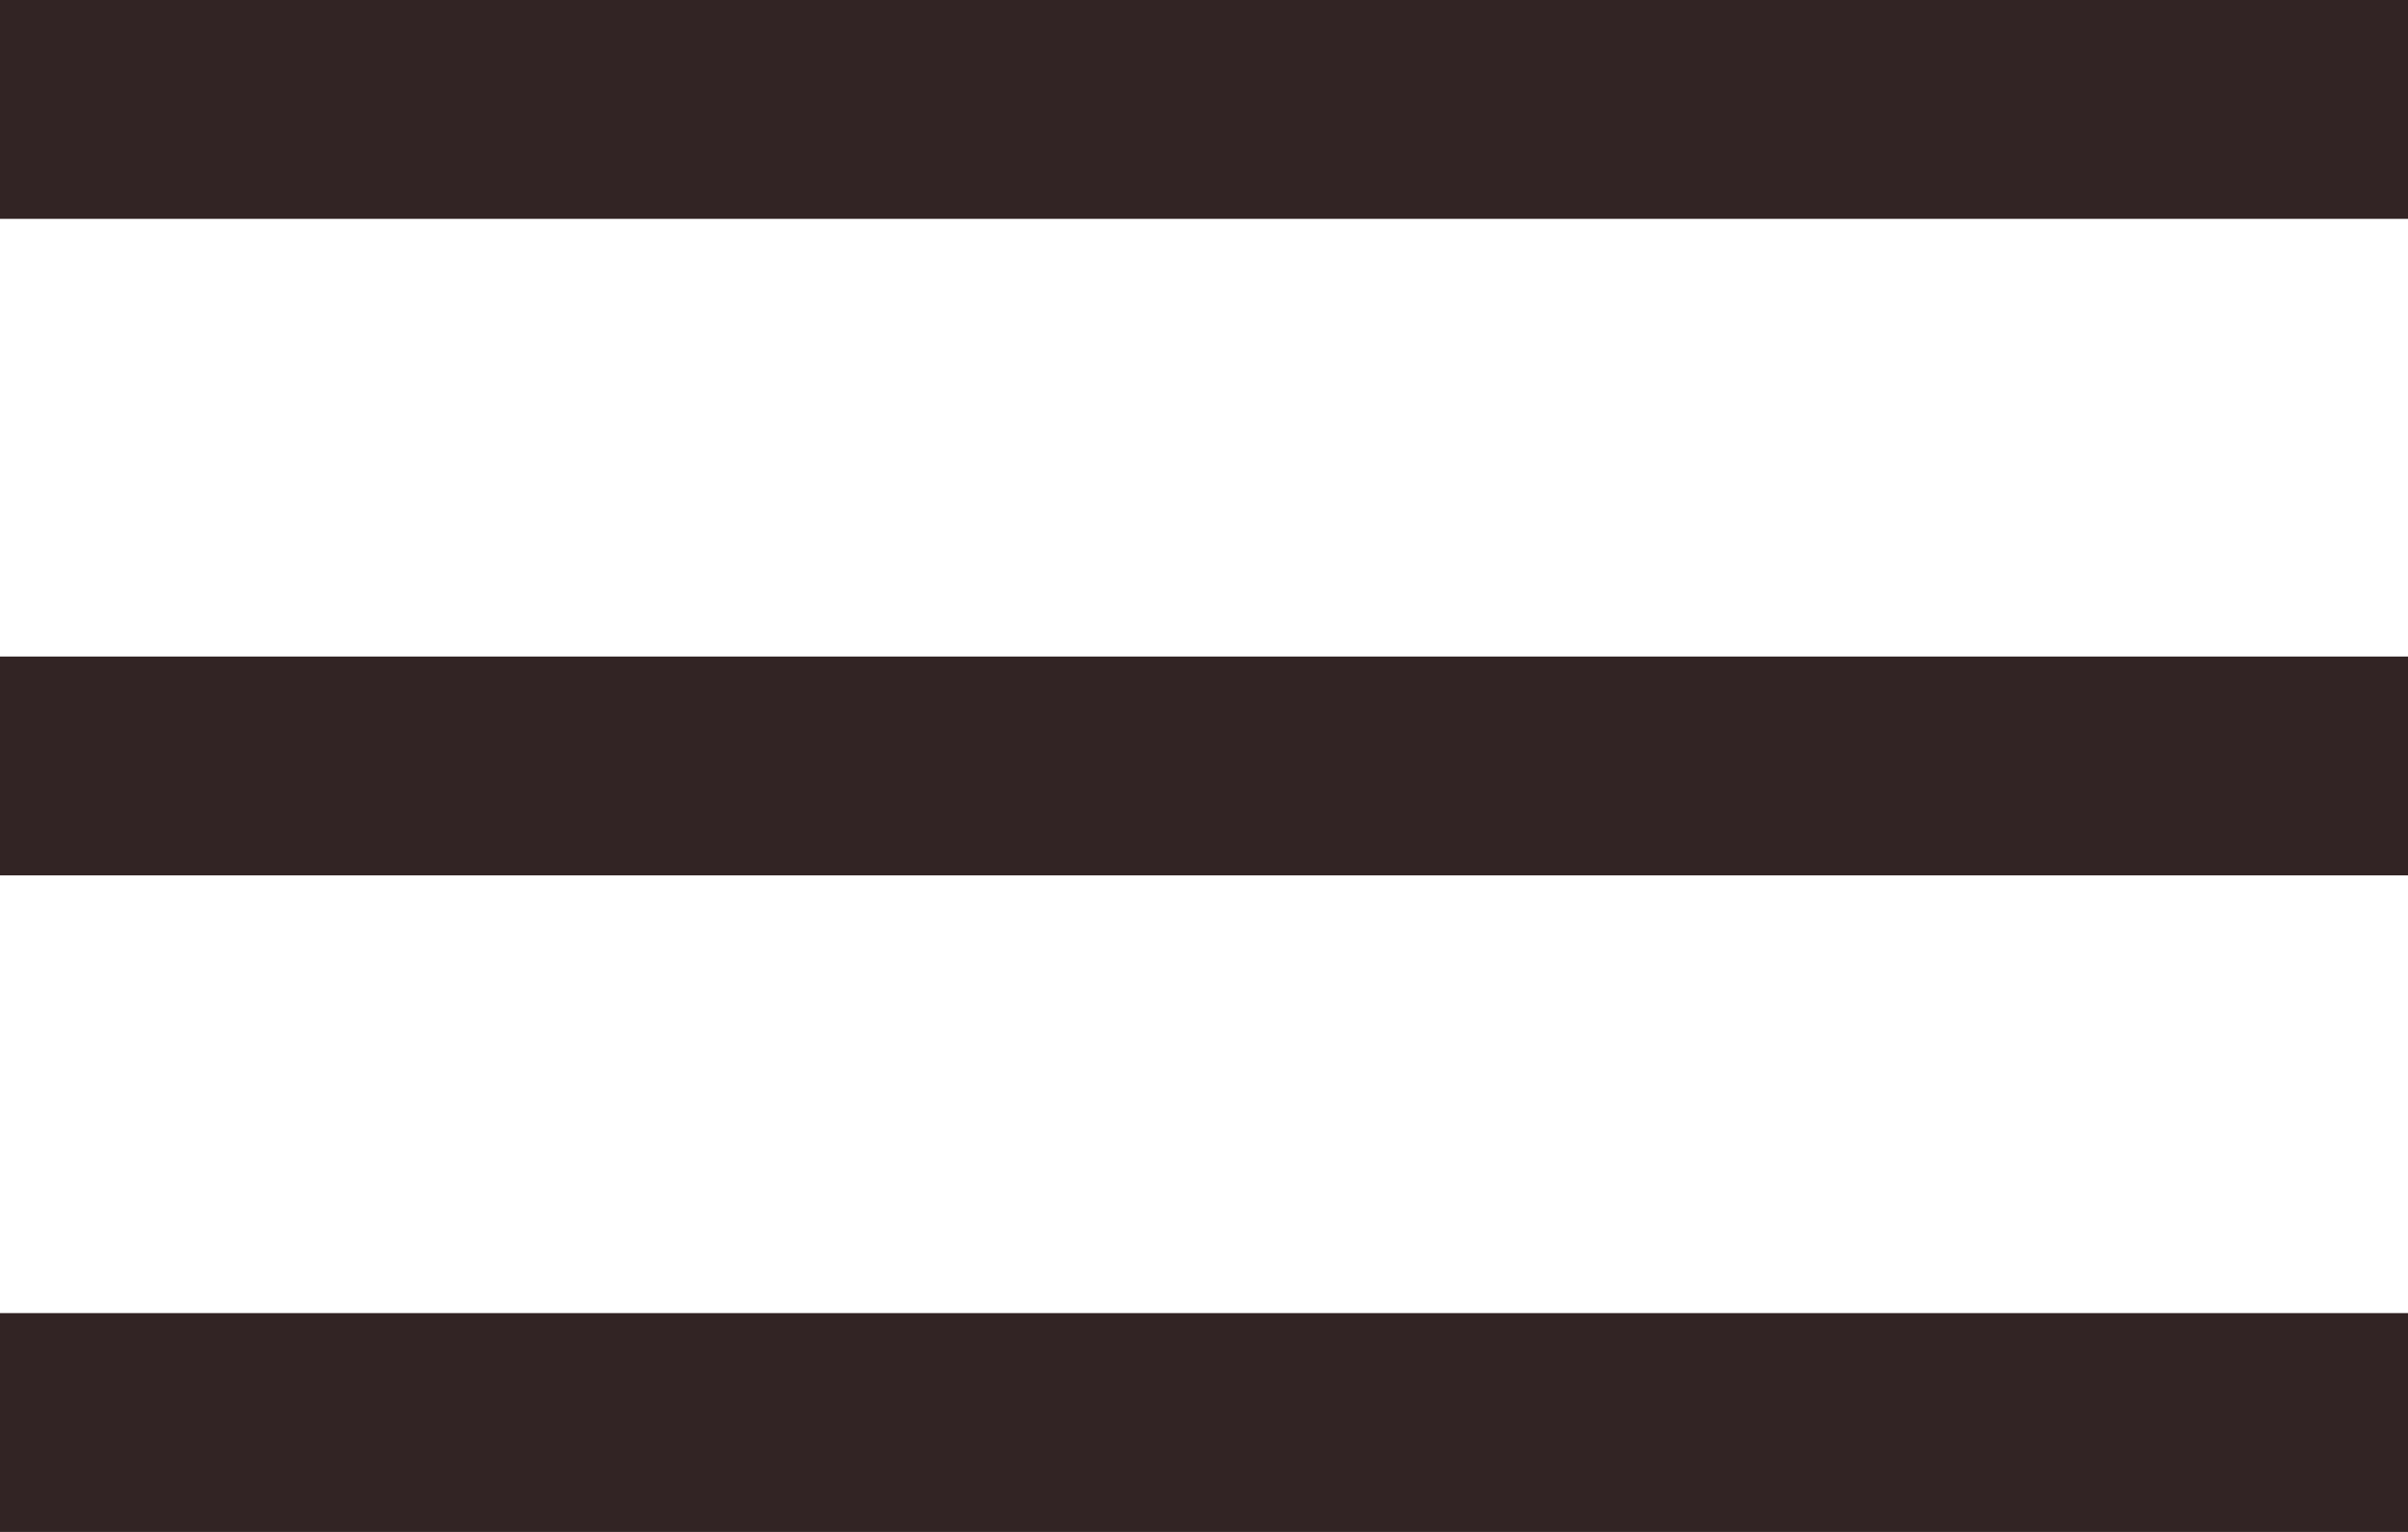
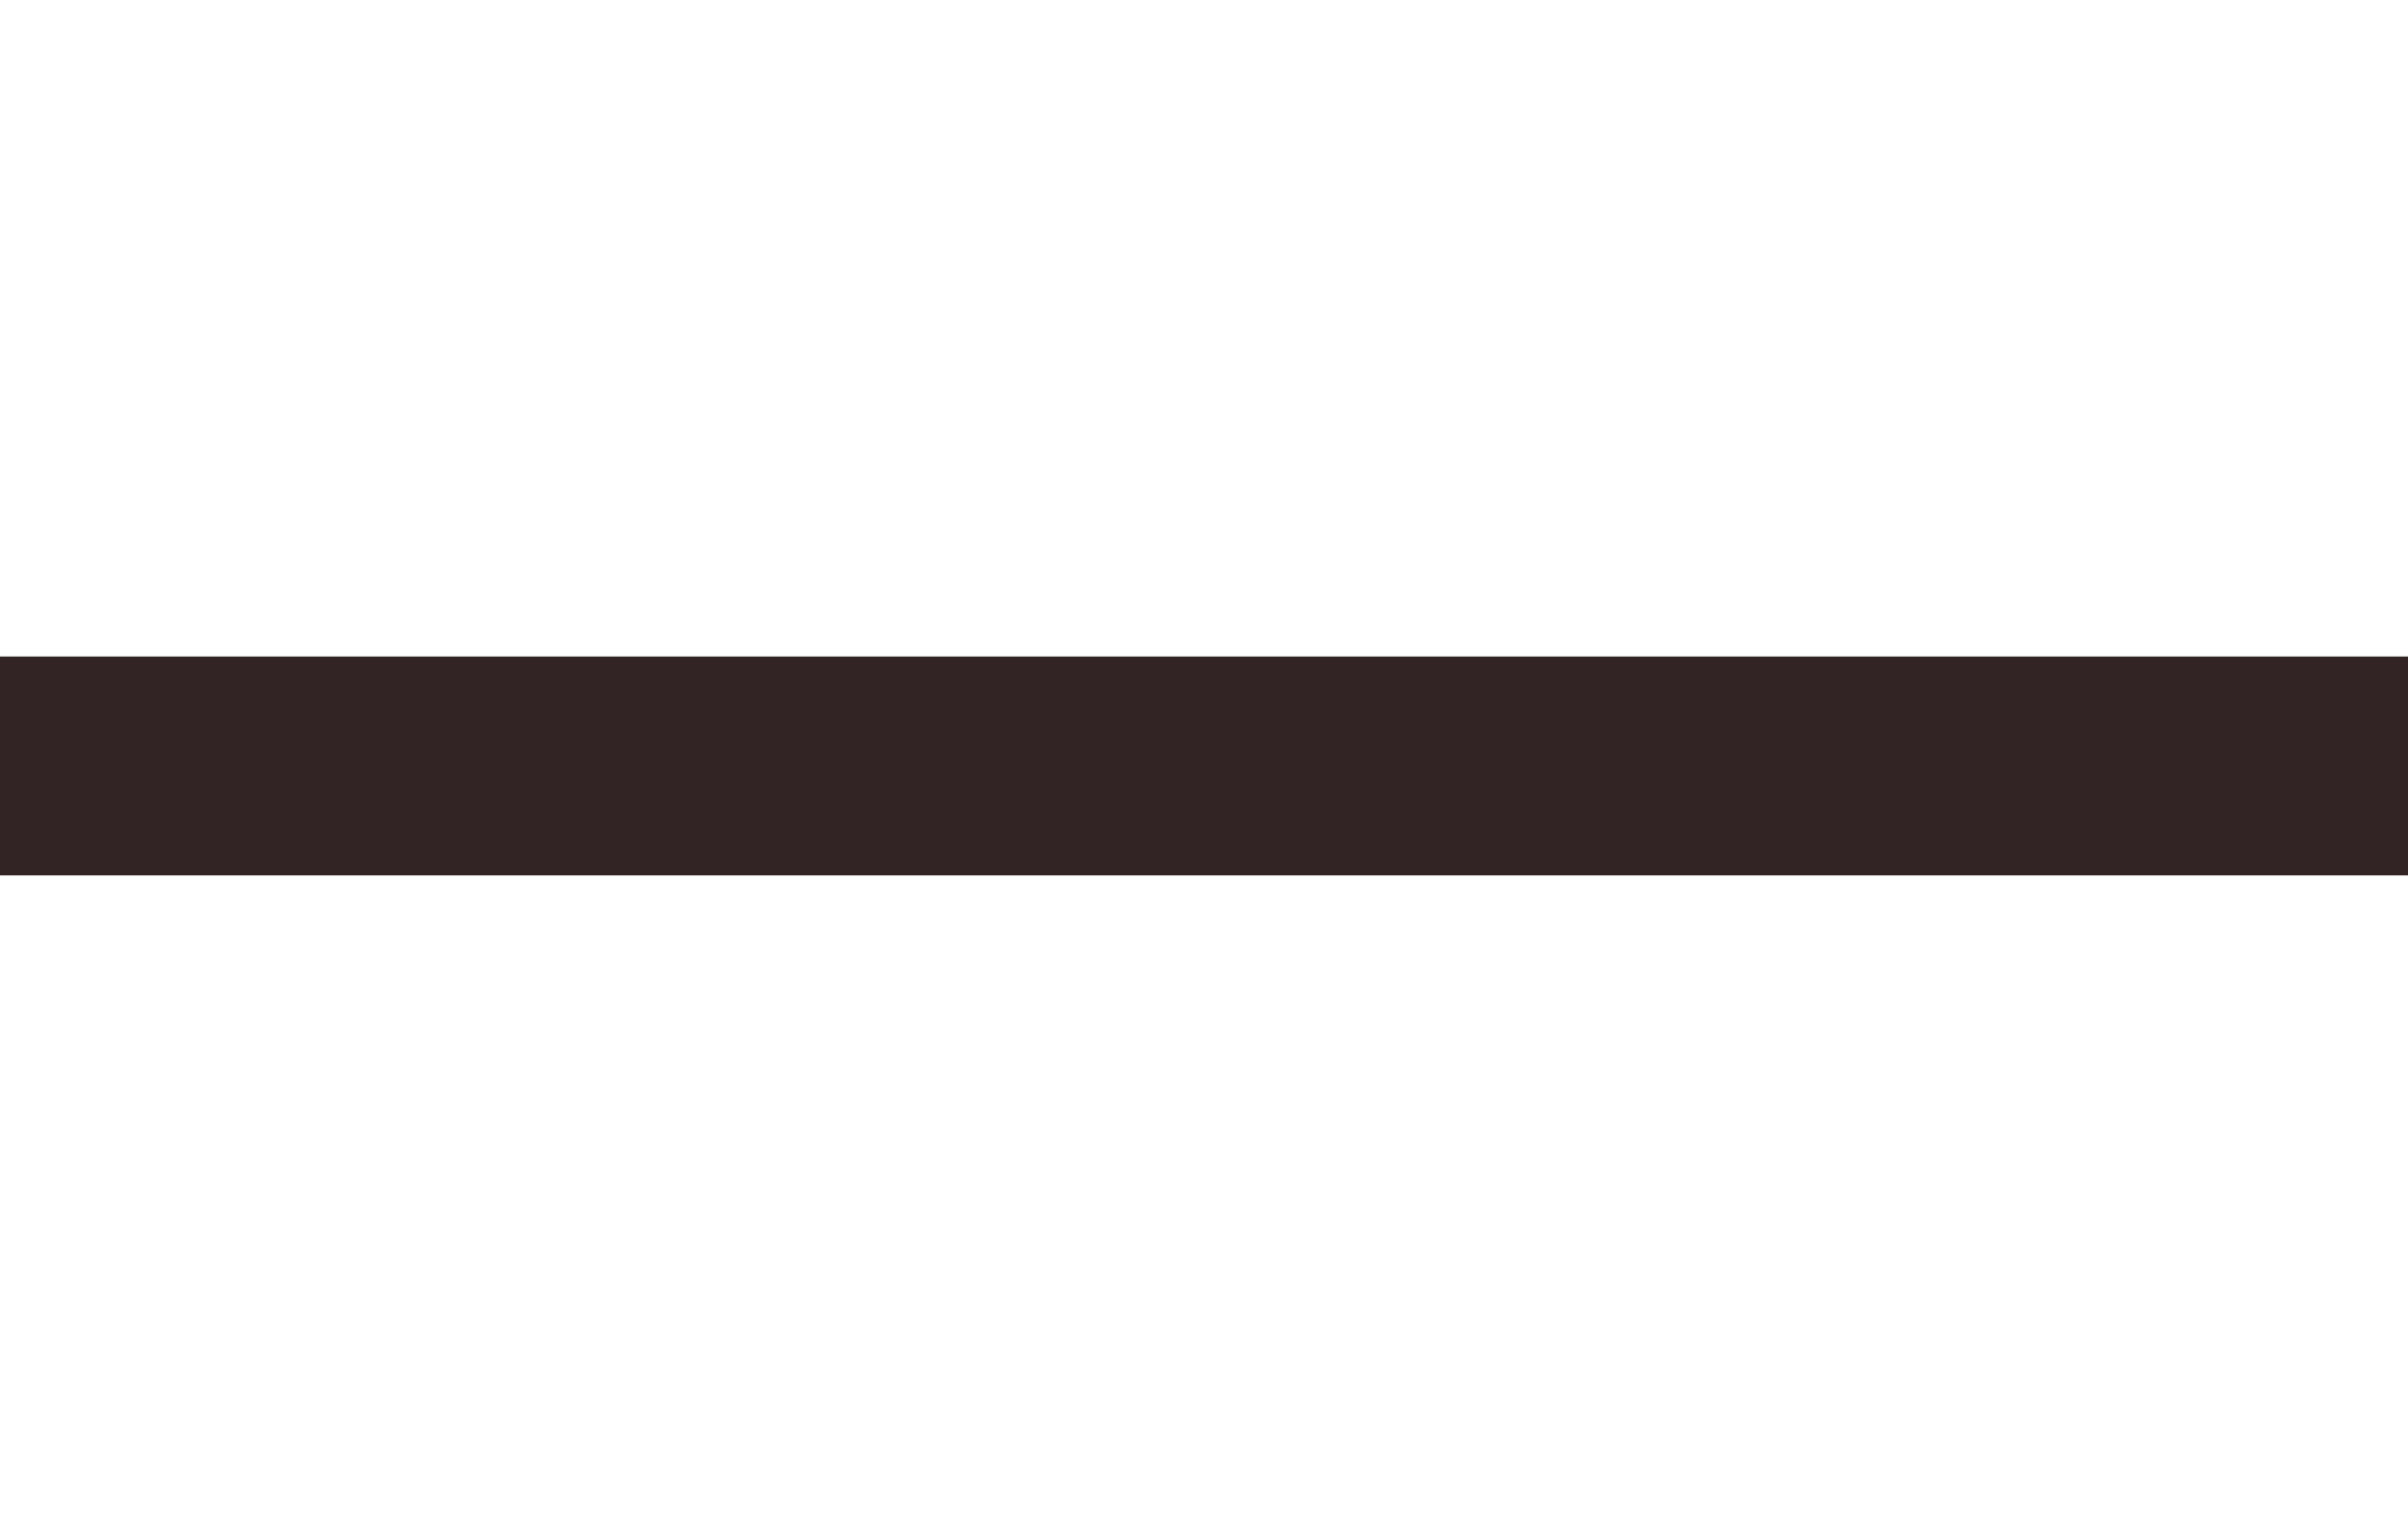
<svg xmlns="http://www.w3.org/2000/svg" width="22" height="14" viewBox="0 0 22 14" fill="none">
-   <rect width="22" height="2" fill="#322424" />
  <rect y="6" width="22" height="2" fill="#322424" />
-   <rect y="12" width="22" height="2" fill="#322424" />
</svg>